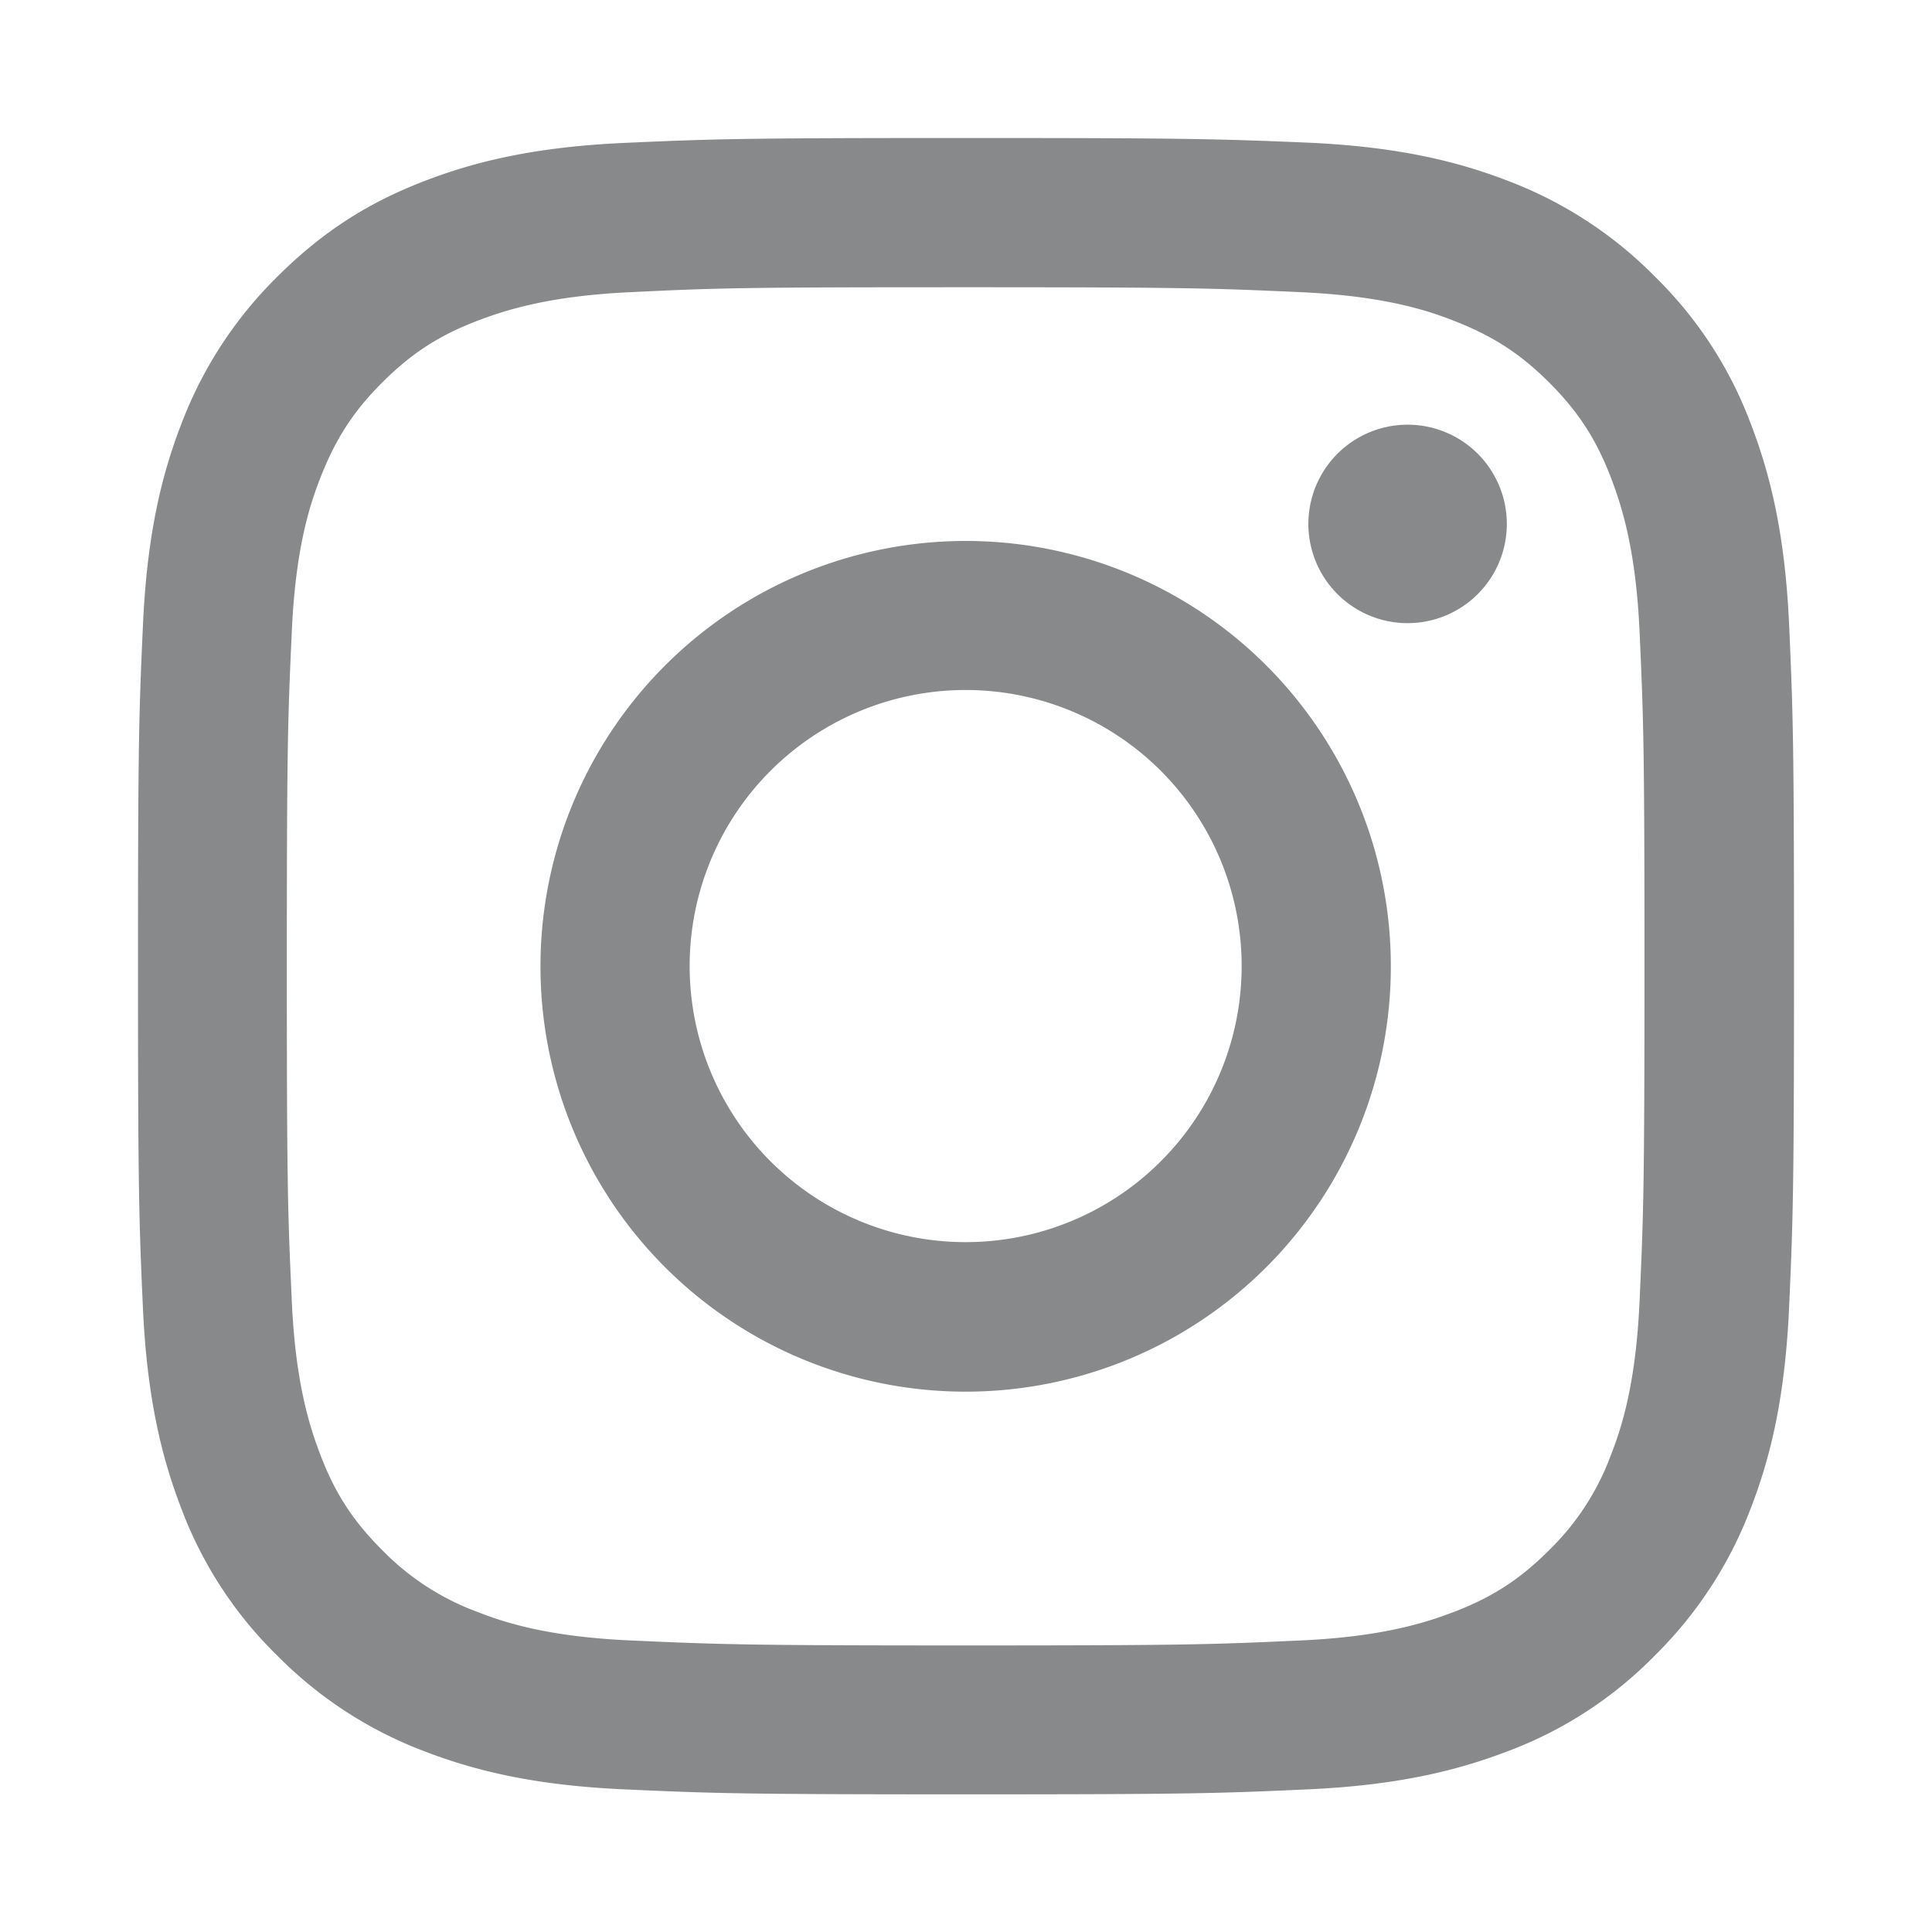
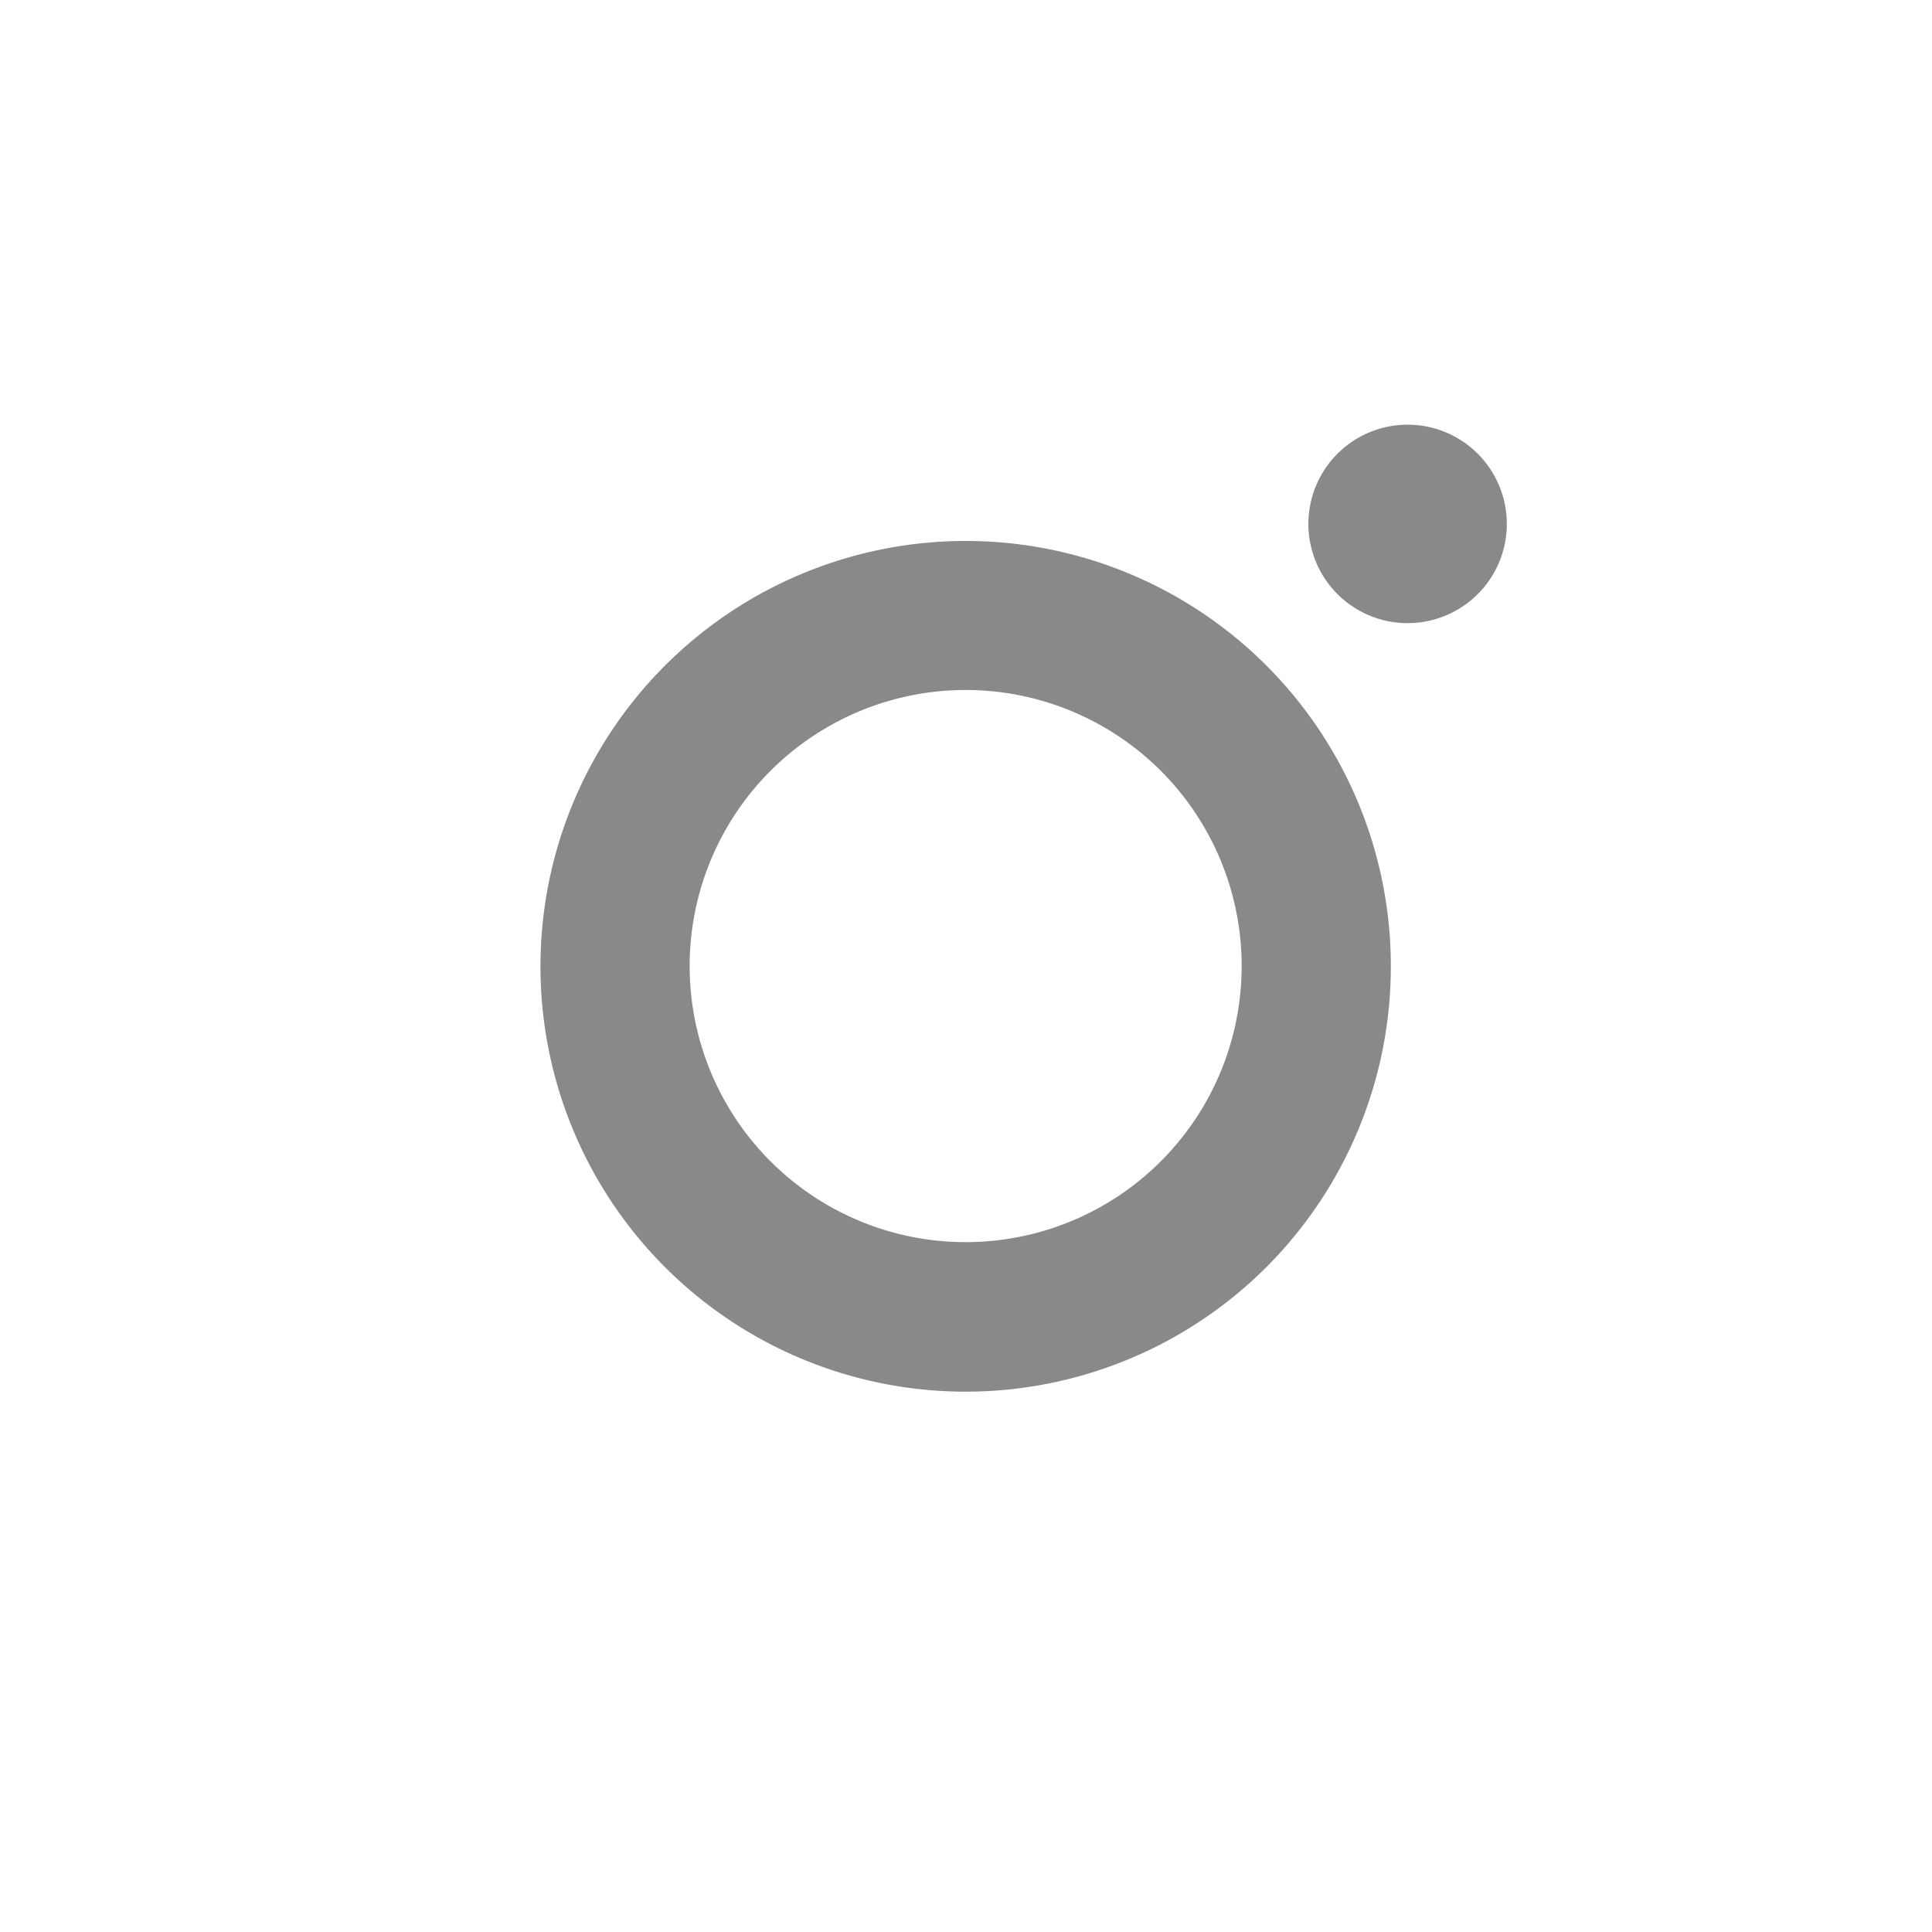
<svg xmlns="http://www.w3.org/2000/svg" width="28" height="28" fill="none">
-   <path d="M13.995 4.163c3.205 0 3.581.014 4.848.071 1.171.053 1.805.248 2.228.415.562.219.962.476 1.381.895.42.42.681.82.896 1.382.162.424.361 1.057.414 2.23.057 1.266.071 1.643.071 4.849 0 3.206-.014 3.582-.071 4.85-.053 1.171-.248 1.805-.414 2.229a3.725 3.725 0 0 1-.896 1.381c-.419.42-.819.681-1.38.896-.424.162-1.058.362-2.23.414-1.266.058-1.642.072-4.847.072-3.204 0-3.58-.015-4.847-.072-1.172-.052-1.805-.247-2.229-.414a3.724 3.724 0 0 1-1.38-.896c-.42-.419-.682-.82-.896-1.381-.162-.424-.362-1.058-.414-2.23-.058-1.267-.072-1.643-.072-4.85 0-3.205.014-3.582.072-4.849.052-1.172.247-1.805.414-2.23.219-.561.476-.962.895-1.38.42-.42.82-.682 1.381-.896.424-.162 1.057-.362 2.229-.415 1.266-.062 1.647-.071 4.847-.071zm0-2.163c-3.257 0-3.666.014-4.947.071-1.277.058-2.148.262-2.91.558-.79.305-1.457.72-2.124 1.386A5.953 5.953 0 0 0 2.63 6.14c-.296.762-.5 1.634-.558 2.915C2.014 10.332 2 10.742 2 14s.014 3.668.071 4.95c.058 1.276.262 2.148.558 2.915a5.85 5.85 0 0 0 1.385 2.125 5.95 5.95 0 0 0 2.124 1.386c.762.295 1.633.5 2.914.557 1.281.058 1.686.072 4.948.072 3.262 0 3.667-.014 4.948-.072 1.276-.057 2.147-.262 2.914-.557a5.846 5.846 0 0 0 2.124-1.386 5.952 5.952 0 0 0 1.385-2.125c.296-.762.5-1.634.558-2.915.057-1.282.071-1.687.071-4.95s-.014-3.668-.071-4.95c-.058-1.276-.262-2.148-.558-2.915a5.848 5.848 0 0 0-1.385-2.125 5.95 5.95 0 0 0-2.124-1.386c-.762-.295-1.633-.5-2.914-.557C17.662 2.014 17.252 2 13.995 2z" fill="#88898B" />
  <path d="M13.995 7.84a6.164 6.164 0 0 0-6.162 6.165 6.161 6.161 0 0 0 6.162 6.164 6.161 6.161 0 0 0 6.162-6.164 6.161 6.161 0 0 0-6.162-6.165zm0 10.162a4 4 0 0 1-4-4.002 4 4 0 1 1 8 0 4 4 0 0 1-4 4.002zM20.4 9.031a1.438 1.438 0 1 0 0-2.876 1.438 1.438 0 0 0 0 2.876z" fill="#88898B" />
</svg>